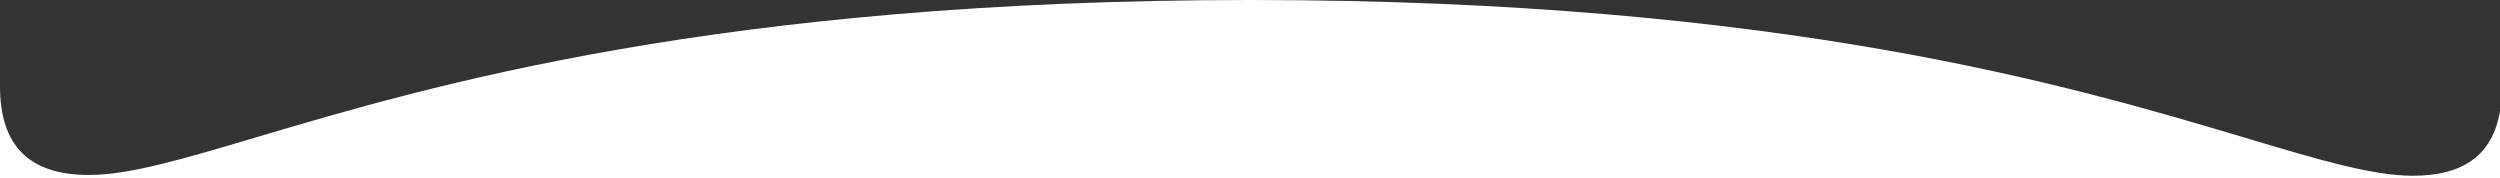
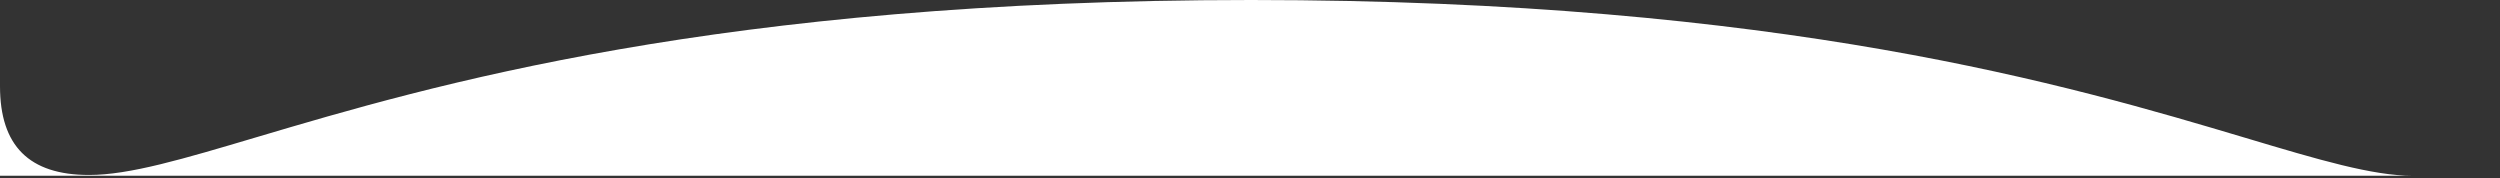
<svg xmlns="http://www.w3.org/2000/svg" id="Layer_1" viewBox="0 0 1923.2 137.3">
  <rect x="0" y="0" width="1923.2" height="137.3" fill="#333333" stroke="none" />
  <style>.st0{fill:#fff}</style>
-   <path class="st0" d="M2305.4 953.5h-1.5v856c1-5.7 1.4-11.9 1.4-18.5l.1-837.5zM380.7 953.5v836.8c0 45.9 22.4 68.3 68.5 68.3 31 0 72.1-12.2 129-29.1 133-39.5 355.5-105.5 764.9-105.5s631.9 66.4 764.8 106c56.8 17 97.9 29.2 128.9 29.2 39.4 0 61.5-16.3 67.1-49.7v-856H380.7zM1856.1 135.2c-31 0-72.1-12.2-128.9-29.2C1594.3 66.4 1371.8 0 962.4 0s-632 66.1-764.9 105.5c-56.9 16.9-97.9 29.1-129 29.1C22.4 134.6 0 112.2 0 66.3v71h1923.2V85.5c-5.6 33.4-27.7 49.7-67.1 49.7z" />
+   <path class="st0" d="M2305.4 953.5h-1.5v856c1-5.7 1.4-11.9 1.4-18.5l.1-837.5zM380.7 953.5v836.8c0 45.9 22.4 68.3 68.5 68.3 31 0 72.1-12.2 129-29.1 133-39.5 355.5-105.5 764.9-105.5s631.9 66.4 764.8 106c56.8 17 97.9 29.2 128.9 29.2 39.4 0 61.5-16.3 67.1-49.7v-856H380.7zM1856.1 135.2c-31 0-72.1-12.2-128.9-29.2C1594.3 66.4 1371.8 0 962.4 0s-632 66.1-764.9 105.5c-56.9 16.9-97.9 29.1-129 29.1C22.4 134.6 0 112.2 0 66.3v71V85.5c-5.6 33.4-27.7 49.7-67.1 49.7z" />
</svg>